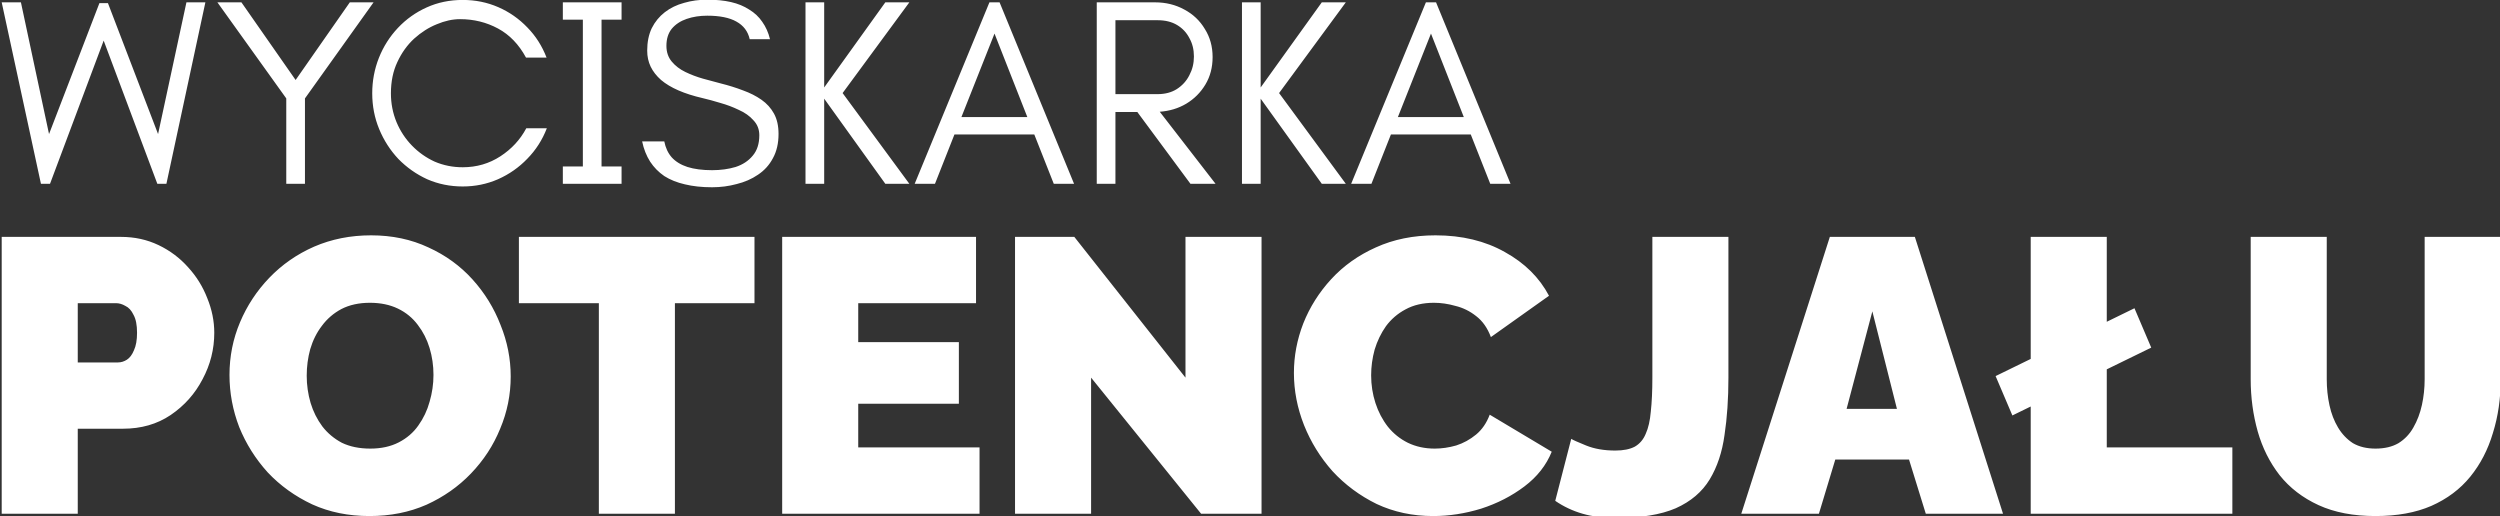
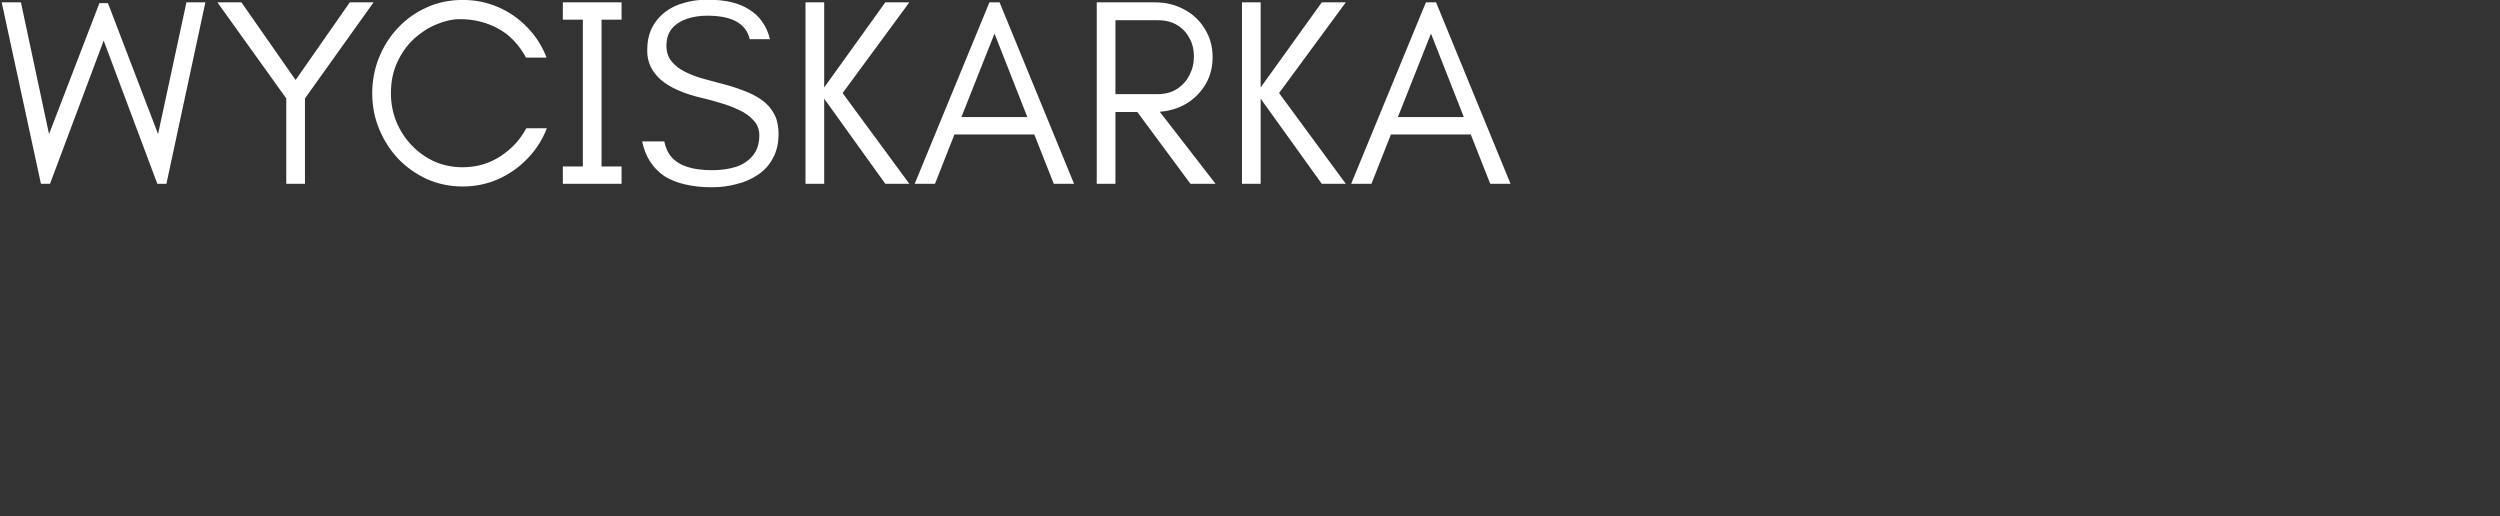
<svg xmlns="http://www.w3.org/2000/svg" width="547" height="113" viewBox="0 0 547 113" fill="none">
  <rect x="0" y="0" width="547" height="113" fill="#333333" stroke="none" />
  <g clip-path="url(#clip0_6_40)">
-     <path d="M0.372 112.4V51.832H26.486C29.445 51.832 32.176 52.429 34.679 53.623C37.182 54.818 39.344 56.439 41.165 58.486C42.986 60.476 44.379 62.723 45.347 65.225C46.371 67.728 46.883 70.258 46.883 72.818C46.883 76.4 46.029 79.784 44.322 82.969C42.673 86.154 40.34 88.77 37.325 90.817C34.366 92.808 30.895 93.803 26.913 93.803H17.013V112.4H0.372ZM17.013 79.301H25.803C26.486 79.301 27.14 79.102 27.766 78.704C28.392 78.306 28.904 77.623 29.302 76.656C29.758 75.69 29.985 74.41 29.985 72.818C29.985 71.111 29.729 69.803 29.217 68.893C28.762 67.927 28.165 67.273 27.425 66.931C26.742 66.533 26.059 66.334 25.377 66.334H17.013V79.301ZM80.849 112.912C76.24 112.912 72.058 112.059 68.303 110.353C64.549 108.59 61.306 106.258 58.575 103.358C55.901 100.4 53.824 97.102 52.345 93.462C50.922 89.765 50.211 85.955 50.211 82.031C50.211 77.993 50.979 74.154 52.515 70.514C54.051 66.874 56.185 63.633 58.916 60.789C61.704 57.889 64.975 55.614 68.73 53.965C72.542 52.315 76.695 51.491 81.19 51.491C85.799 51.491 89.98 52.372 93.735 54.135C97.49 55.841 100.705 58.173 103.379 61.13C106.053 64.088 108.101 67.415 109.524 71.111C111.003 74.751 111.742 78.505 111.742 82.372C111.742 86.353 110.974 90.163 109.438 93.803C107.959 97.443 105.825 100.713 103.038 103.613C100.307 106.457 97.064 108.732 93.309 110.438C89.554 112.087 85.4 112.912 80.849 112.912ZM67.109 82.201C67.109 84.249 67.393 86.239 67.962 88.173C68.531 90.05 69.385 91.756 70.522 93.291C71.66 94.77 73.083 95.964 74.789 96.874C76.553 97.727 78.63 98.154 81.019 98.154C83.409 98.154 85.486 97.699 87.249 96.789C89.013 95.879 90.435 94.656 91.516 93.121C92.654 91.528 93.479 89.794 93.991 87.917C94.56 85.983 94.845 84.021 94.845 82.031C94.845 79.983 94.56 78.021 93.991 76.144C93.422 74.268 92.569 72.59 91.431 71.111C90.293 69.576 88.842 68.382 87.079 67.528C85.315 66.675 83.267 66.249 80.934 66.249C78.544 66.249 76.468 66.704 74.704 67.614C72.997 68.524 71.575 69.746 70.437 71.282C69.299 72.761 68.446 74.467 67.877 76.4C67.365 78.277 67.109 80.211 67.109 82.201ZM165.081 66.334H147.671V112.4H131.03V66.334H113.535V51.832H165.081V66.334ZM214.323 97.898V112.4H171.14V51.832H213.555V66.334H187.782V74.865H209.8V88.344H187.782V97.898H214.323ZM238.731 82.628V112.4H222.089V51.832H235.061L259.384 82.628V51.832H276.025V112.4H262.797L238.731 82.628ZM283.108 81.604C283.108 77.907 283.791 74.296 285.157 70.77C286.579 67.187 288.627 63.946 291.301 61.045C293.975 58.145 297.218 55.841 301.03 54.135C304.899 52.372 309.252 51.491 314.088 51.491C319.891 51.491 324.954 52.714 329.278 55.159C333.602 57.548 336.817 60.732 338.922 64.713L326.206 73.756C325.466 71.765 324.385 70.23 322.963 69.149C321.598 68.069 320.09 67.329 318.44 66.931C316.847 66.476 315.282 66.249 313.746 66.249C311.357 66.249 309.28 66.732 307.516 67.699C305.809 68.609 304.387 69.832 303.249 71.367C302.168 72.903 301.343 74.609 300.774 76.486C300.262 78.362 300.006 80.239 300.006 82.116C300.006 84.22 300.319 86.239 300.945 88.173C301.571 90.106 302.481 91.841 303.676 93.377C304.871 94.855 306.321 96.021 308.028 96.874C309.792 97.727 311.755 98.154 313.917 98.154C315.453 98.154 317.018 97.926 318.611 97.471C320.204 96.96 321.655 96.163 322.963 95.083C324.272 94.002 325.267 92.552 325.95 90.732L339.519 98.836C338.325 101.794 336.333 104.324 333.545 106.429C330.758 108.533 327.6 110.154 324.073 111.291C320.545 112.372 317.046 112.912 313.576 112.912C309.081 112.912 304.956 112.03 301.201 110.267C297.503 108.448 294.288 106.059 291.557 103.102C288.883 100.087 286.807 96.732 285.327 93.035C283.848 89.282 283.108 85.472 283.108 81.604ZM343.786 96.021C344.128 96.249 345.209 96.732 347.029 97.471C348.85 98.211 350.984 98.58 353.43 98.58C355.194 98.58 356.616 98.296 357.697 97.727C358.778 97.102 359.575 96.163 360.087 94.912C360.656 93.661 361.026 92.04 361.196 90.05C361.424 88.002 361.538 85.528 361.538 82.628V51.832H378.179V82.628C378.179 87.234 377.895 91.415 377.326 95.168C376.814 98.922 375.733 102.163 374.083 104.893C372.433 107.623 369.958 109.727 366.658 111.206C363.358 112.628 358.949 113.338 353.43 113.338C350.813 113.338 348.424 113.026 346.262 112.4C344.1 111.775 342.108 110.836 340.288 109.585L343.786 96.021ZM400.368 51.832H418.972L438.26 112.4H421.362L417.692 100.542H401.563L397.978 112.4H380.995L400.368 51.832ZM415.047 89.453L409.67 68.126L404.038 89.453H415.047ZM440.308 90.903L436.638 82.287L467.02 67.443L470.689 76.059L440.308 90.903ZM444.319 112.4V51.832H460.961V97.898H488.441V112.4H444.319ZM519.761 112.912C514.925 112.912 510.772 112.116 507.301 110.523C503.831 108.931 500.986 106.741 498.767 103.955C496.605 101.168 495.012 97.983 493.988 94.4C492.964 90.76 492.452 86.95 492.452 82.969V51.832H509.093V82.969C509.093 84.96 509.292 86.865 509.691 88.685C510.089 90.505 510.715 92.125 511.568 93.547C512.422 94.969 513.503 96.106 514.811 96.96C516.177 97.756 517.827 98.154 519.761 98.154C521.752 98.154 523.431 97.756 524.796 96.96C526.162 96.106 527.243 94.969 528.039 93.547C528.893 92.069 529.518 90.419 529.917 88.599C530.315 86.779 530.514 84.903 530.514 82.969V51.832H547.156V82.969C547.156 87.178 546.587 91.102 545.449 94.742C544.368 98.381 542.718 101.566 540.499 104.296C538.28 107.026 535.435 109.158 531.965 110.694C528.551 112.173 524.483 112.912 519.761 112.912Z" fill="#ffffff" />
    <path d="M8.958 40.215L0.371 0.512H4.577L11.119 31.165L10.068 31.048L21.75 0.688H23.619L35.242 31.048L34.191 31.165L40.791 0.512H44.938L36.41 40.215H34.424L22.041 7.168H23.326L10.944 40.215H8.958ZM62.636 40.215V21.532L47.567 0.512H52.824L64.681 17.503L76.538 0.512H81.736L66.725 21.532V40.215H62.636ZM101.245 40.799C98.481 40.799 95.891 40.273 93.477 39.222C91.101 38.133 88.999 36.654 87.168 34.785C85.377 32.878 83.975 30.698 82.963 28.246C81.951 25.794 81.444 23.186 81.444 20.422C81.444 17.697 81.931 15.109 82.904 12.657C83.878 10.204 85.26 8.025 87.052 6.117C88.843 4.21 90.946 2.712 93.36 1.622C95.774 0.532 98.403 -0.013 101.245 -0.013C104.01 -0.013 106.599 0.512 109.014 1.563C111.428 2.614 113.55 4.093 115.38 6.001C117.211 7.869 118.612 10.068 119.586 12.598H115.088C113.531 9.718 111.486 7.597 108.955 6.234C106.424 4.872 103.659 4.191 100.661 4.191C99.026 4.191 97.332 4.561 95.579 5.3C93.827 6.001 92.172 7.052 90.615 8.453C89.096 9.854 87.869 11.567 86.935 13.591C86 15.576 85.533 17.853 85.533 20.422C85.533 22.641 85.942 24.743 86.76 26.728C87.577 28.674 88.707 30.387 90.147 31.866C91.588 33.345 93.243 34.513 95.112 35.369C97.02 36.186 99.065 36.595 101.245 36.595C104.283 36.595 107.028 35.797 109.481 34.201C111.934 32.605 113.823 30.562 115.147 28.071H119.644C118.671 30.601 117.25 32.819 115.38 34.727C113.55 36.634 111.409 38.133 108.955 39.222C106.541 40.273 103.971 40.799 101.245 40.799ZM123.149 40.215V36.42H127.53V4.308H123.149V0.512H135.999V4.308H131.618V36.42H135.999V40.215H123.149ZM155.8 40.974C153.58 40.974 151.594 40.76 149.842 40.332C148.129 39.943 146.63 39.339 145.345 38.522C144.099 37.666 143.067 36.615 142.249 35.369C141.431 34.084 140.847 32.605 140.497 30.932H145.345C145.617 32.333 146.162 33.501 146.98 34.435C147.837 35.369 148.985 36.07 150.426 36.537C151.906 37.004 153.697 37.237 155.8 37.237C157.669 37.237 159.382 37.004 160.94 36.537C162.498 36.031 163.744 35.213 164.678 34.084C165.652 32.956 166.138 31.457 166.138 29.589C166.138 28.304 165.71 27.214 164.853 26.319C164.036 25.385 162.965 24.626 161.641 24.042C160.356 23.419 159.012 22.913 157.611 22.524C156.209 22.096 154.924 21.745 153.756 21.473C151.731 21.006 149.959 20.442 148.44 19.78C146.922 19.118 145.656 18.359 144.644 17.503C143.631 16.608 142.872 15.634 142.366 14.584C141.859 13.533 141.606 12.365 141.606 11.08C141.606 9.212 141.937 7.577 142.599 6.176C143.3 4.775 144.254 3.607 145.461 2.673C146.669 1.739 148.07 1.057 149.667 0.629C151.263 0.162 152.957 -0.071 154.749 -0.071C156.696 -0.071 158.428 0.104 159.947 0.454C161.466 0.804 162.79 1.349 163.919 2.089C165.087 2.789 166.041 3.685 166.781 4.775C167.56 5.864 168.124 7.13 168.475 8.57H164.036C163.646 6.857 162.673 5.573 161.115 4.716C159.597 3.86 157.474 3.432 154.749 3.432C153.113 3.432 151.614 3.665 150.251 4.132C148.888 4.599 147.798 5.32 146.98 6.293C146.201 7.266 145.812 8.511 145.812 10.029C145.812 11.392 146.201 12.54 146.98 13.474C147.759 14.408 148.752 15.167 149.959 15.751C151.166 16.335 152.451 16.822 153.814 17.211C155.216 17.6 156.52 17.95 157.727 18.262C159.441 18.69 161.057 19.196 162.575 19.78C164.094 20.325 165.438 21.006 166.606 21.823C167.774 22.641 168.689 23.653 169.351 24.86C170.013 26.066 170.344 27.545 170.344 29.297C170.344 31.36 169.935 33.131 169.117 34.61C168.339 36.089 167.248 37.296 165.846 38.23C164.484 39.164 162.926 39.845 161.174 40.273C159.46 40.74 157.669 40.974 155.8 40.974ZM176.243 40.215V0.512H180.332V19.138L193.708 0.512H198.965L184.362 20.364L198.965 40.215H193.708L180.332 21.59V40.215H176.243ZM200.133 40.215L216.488 0.512H218.707L235.004 40.215H230.565L226.301 29.414H208.836L204.572 40.215H200.133ZM210.355 25.619H224.782L217.598 7.344L210.355 25.619ZM239.969 40.215V0.512H252.702C255.077 0.512 257.219 1.038 259.127 2.089C261.035 3.101 262.534 4.522 263.625 6.351C264.754 8.142 265.318 10.185 265.318 12.482C265.318 14.739 264.793 16.744 263.741 18.495C262.69 20.247 261.288 21.648 259.536 22.699C257.822 23.711 255.895 24.295 253.753 24.451L265.961 40.215H260.47L248.847 24.509H244.057V40.215H239.969ZM244.057 20.597H253.286C254.921 20.597 256.323 20.227 257.492 19.488C258.699 18.709 259.614 17.697 260.237 16.452C260.899 15.206 261.23 13.844 261.23 12.365C261.23 10.847 260.899 9.504 260.237 8.336C259.614 7.13 258.718 6.176 257.55 5.475C256.382 4.775 254.96 4.424 253.286 4.424H244.057V20.597ZM271.744 40.215V0.512H275.832V19.138L289.208 0.512H294.465L279.862 20.364L294.465 40.215H289.208L275.832 21.59V40.215H271.744ZM295.633 40.215L311.988 0.512H314.208L330.504 40.215H326.065L321.801 29.414H304.336L300.072 40.215H295.633ZM305.855 25.619H320.282L313.098 7.344L305.855 25.619Z" fill="#ffffff" />
  </g>
  <defs>

</defs>
</svg>